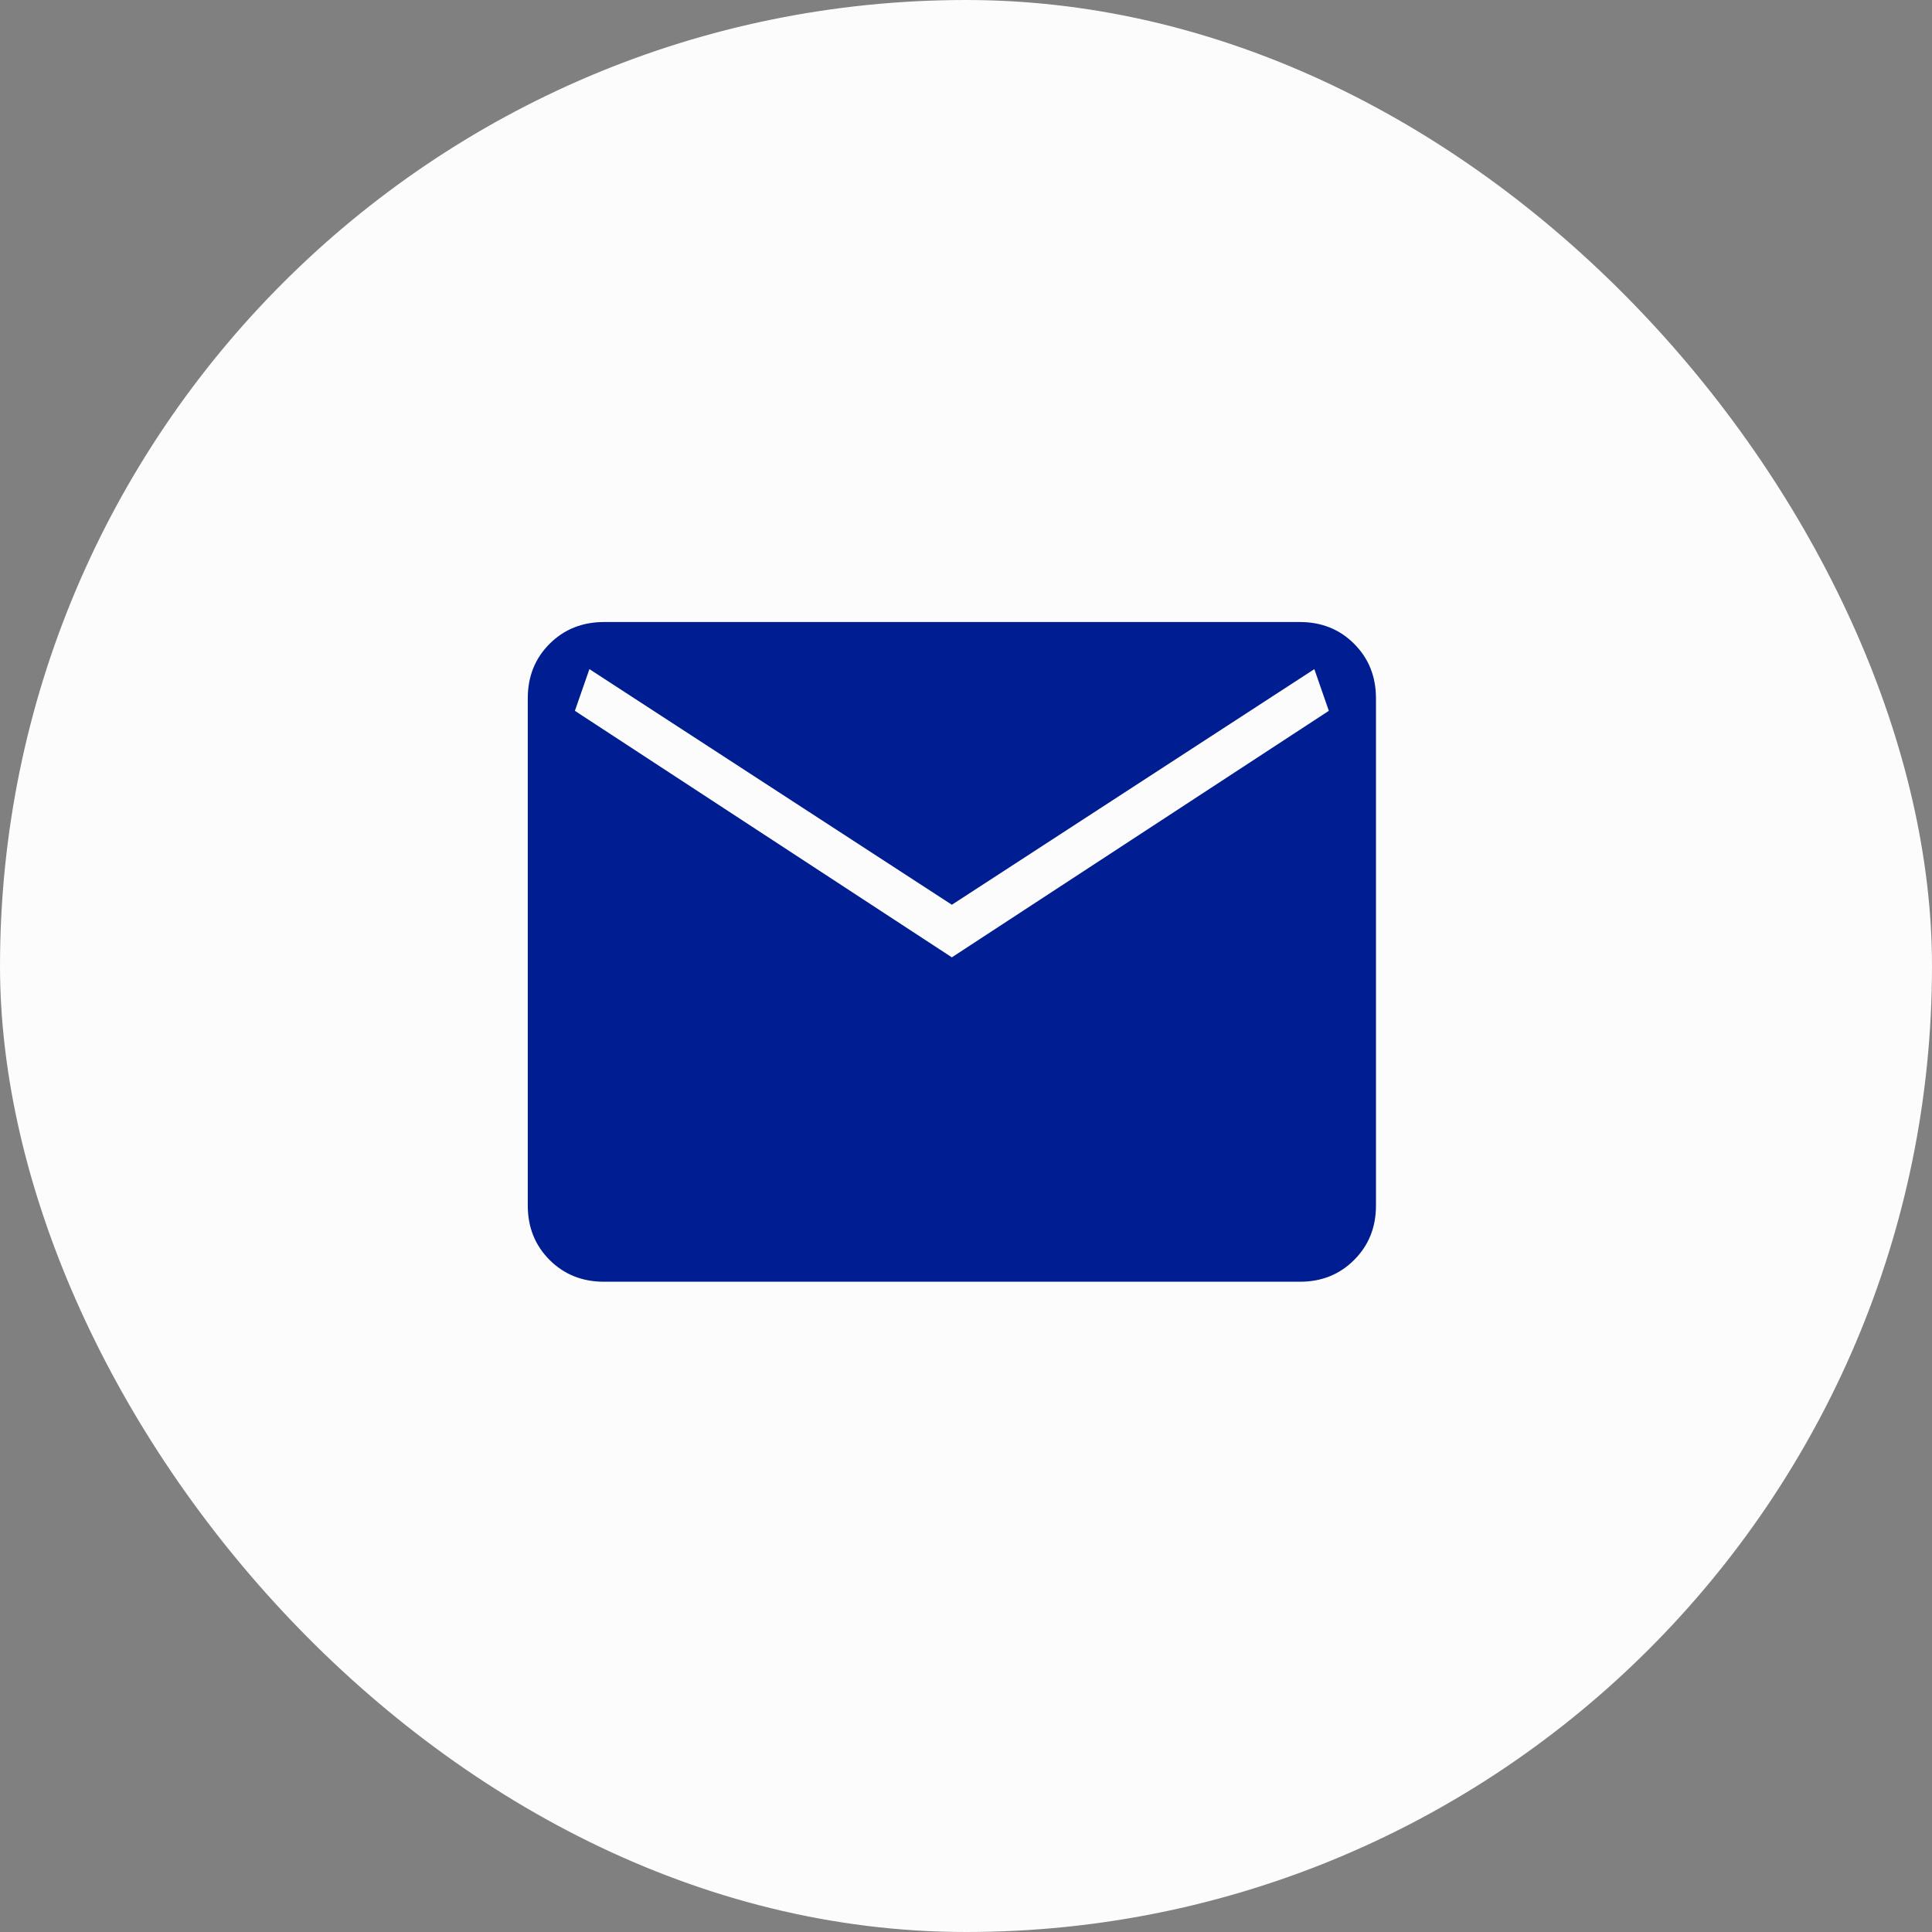
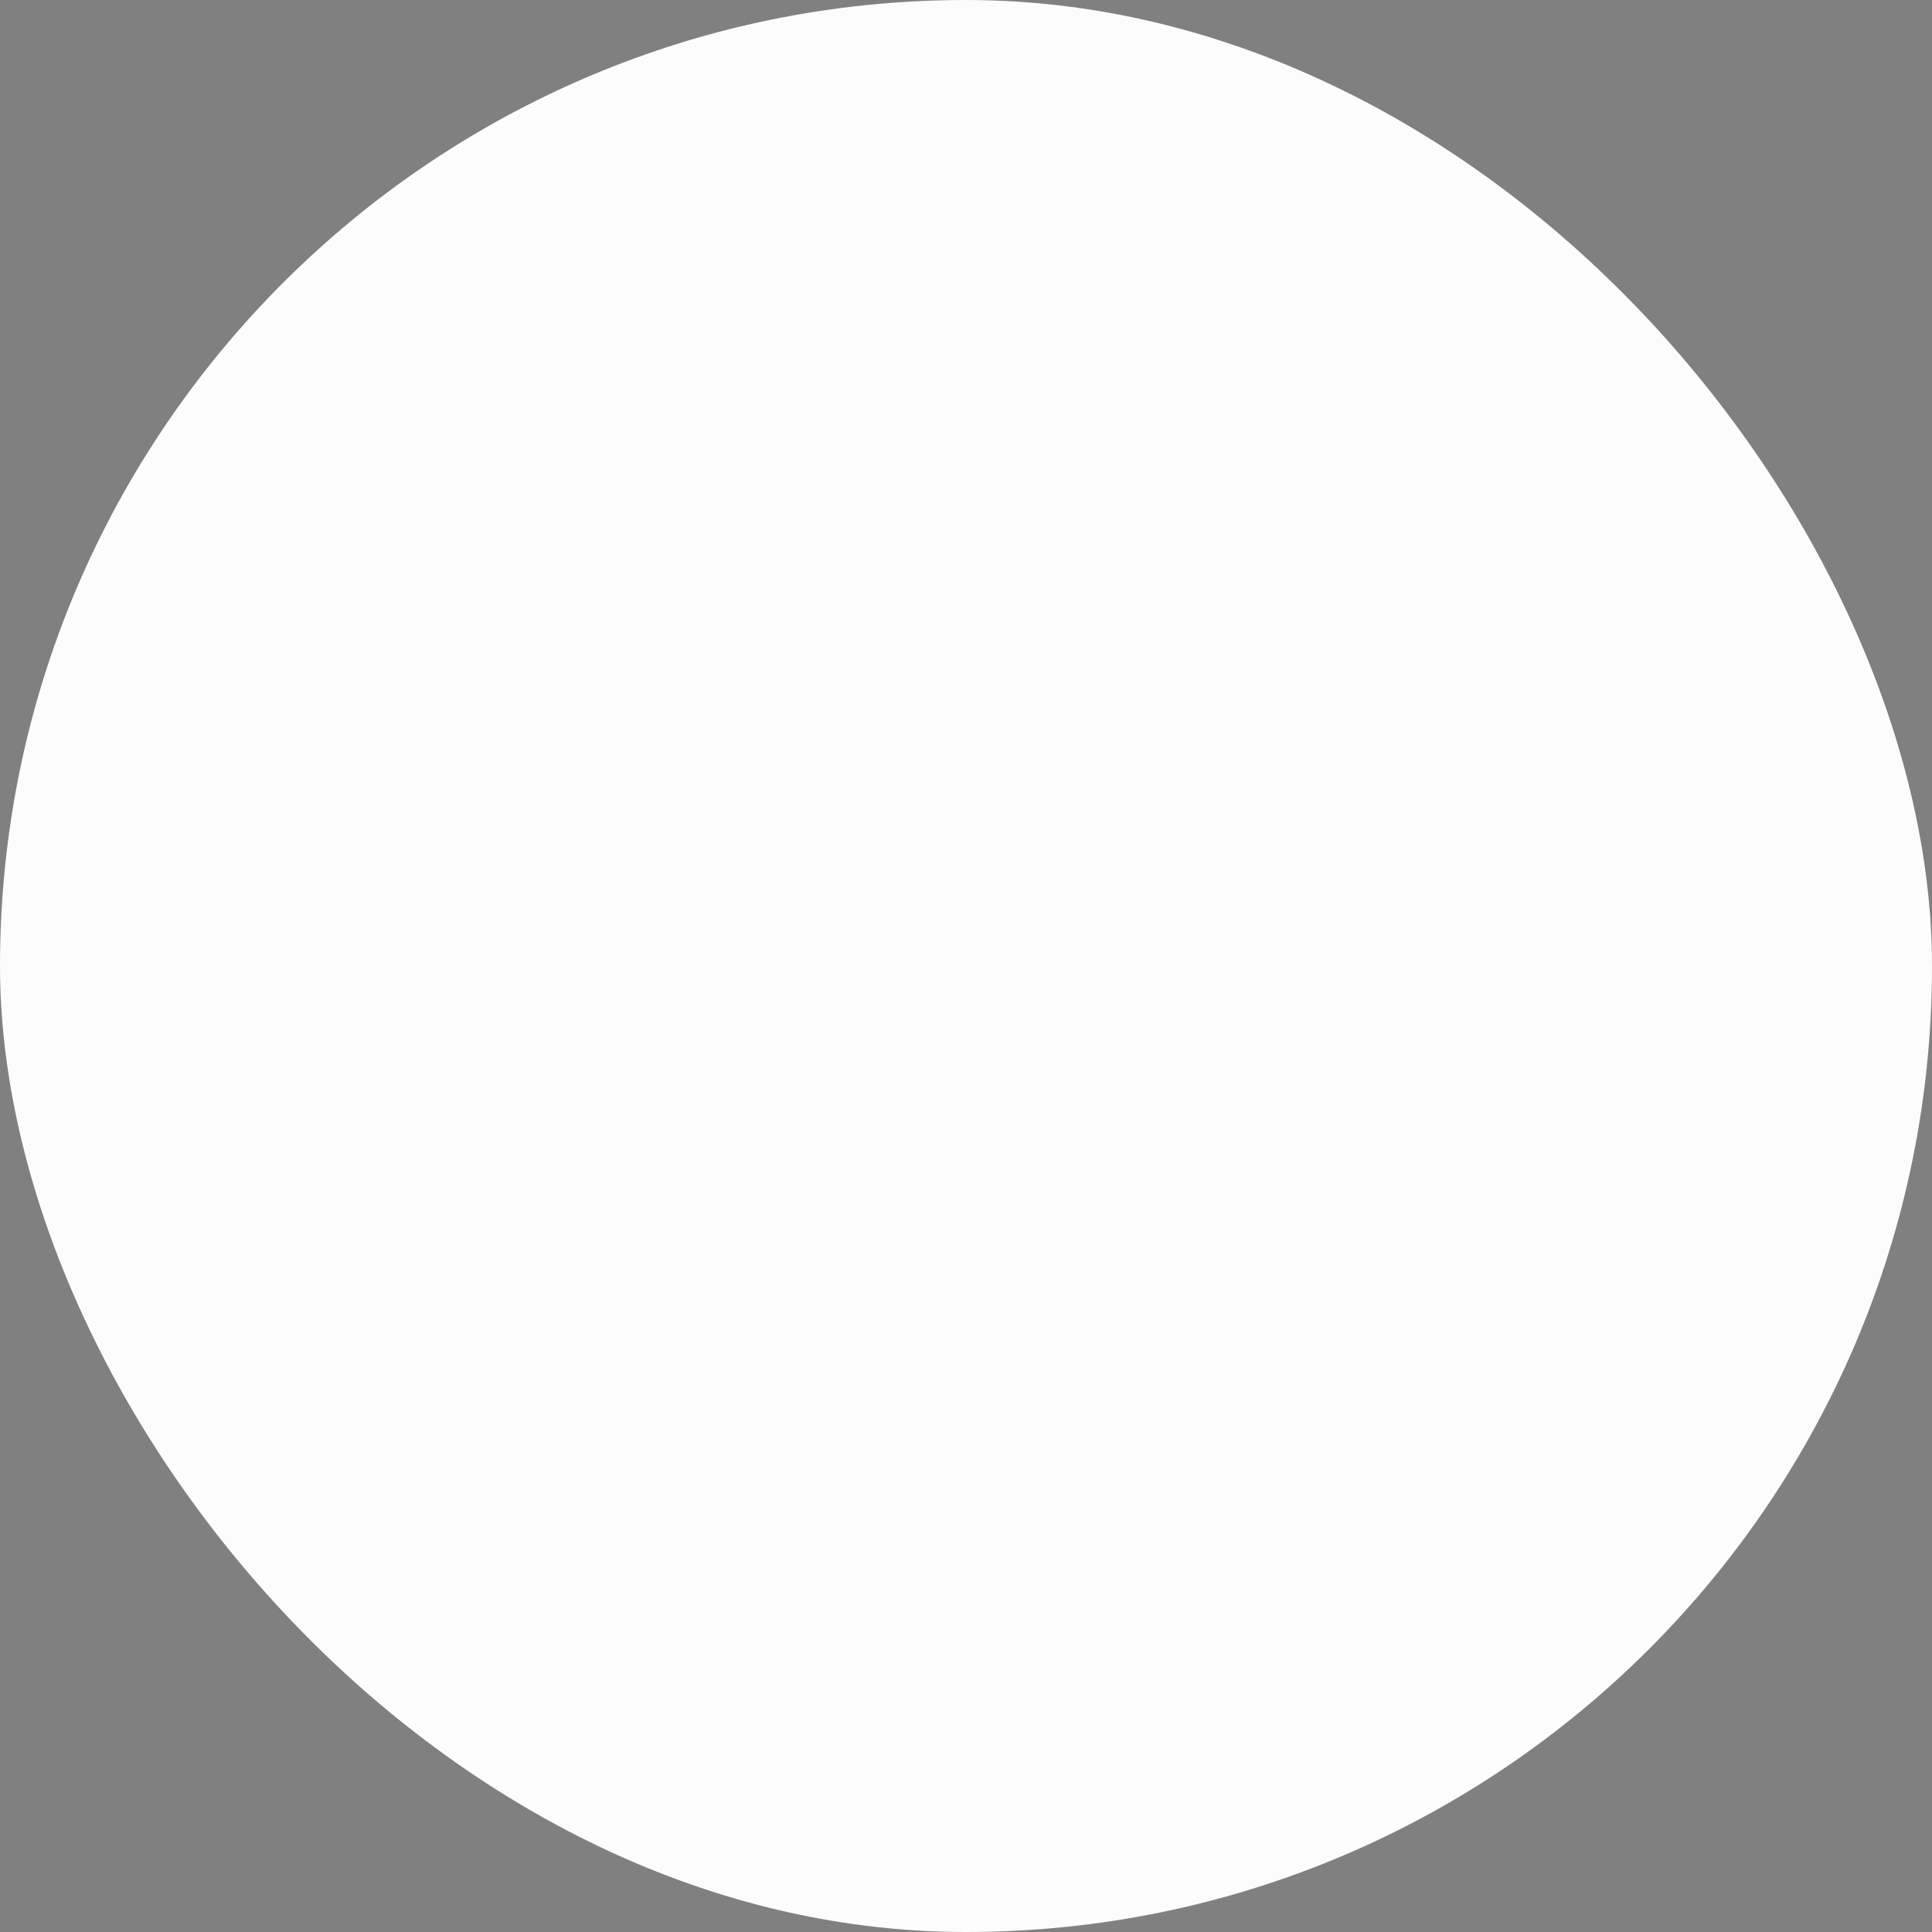
<svg xmlns="http://www.w3.org/2000/svg" width="50" height="50" viewBox="0 0 50 50" fill="none">
  <rect x="0" y="0" width="50" height="50" fill="#808080" stroke="none" />
  <rect x="0.366" y="0.366" width="49.268" height="49.268" rx="24.634" fill="#FCFCFC" stroke="#FCFCFC" stroke-width="0.732" />
-   <path d="M15.629 33.171C15.068 33.171 14.599 32.983 14.223 32.607C13.848 32.232 13.659 31.763 13.659 31.2V18.068C13.659 17.507 13.847 17.038 14.223 16.662C14.6 16.287 15.068 16.099 15.628 16.098H33.64C34.201 16.098 34.67 16.286 35.045 16.662C35.421 17.039 35.609 17.507 35.61 18.068V31.201C35.61 31.762 35.422 32.231 35.045 32.607C34.669 32.984 34.201 33.172 33.64 33.171H15.629ZM24.634 24.776L34.39 18.396L34.015 17.317L24.634 23.415L15.254 17.317L14.878 18.396L24.634 24.776Z" fill="#001D91" />
</svg>